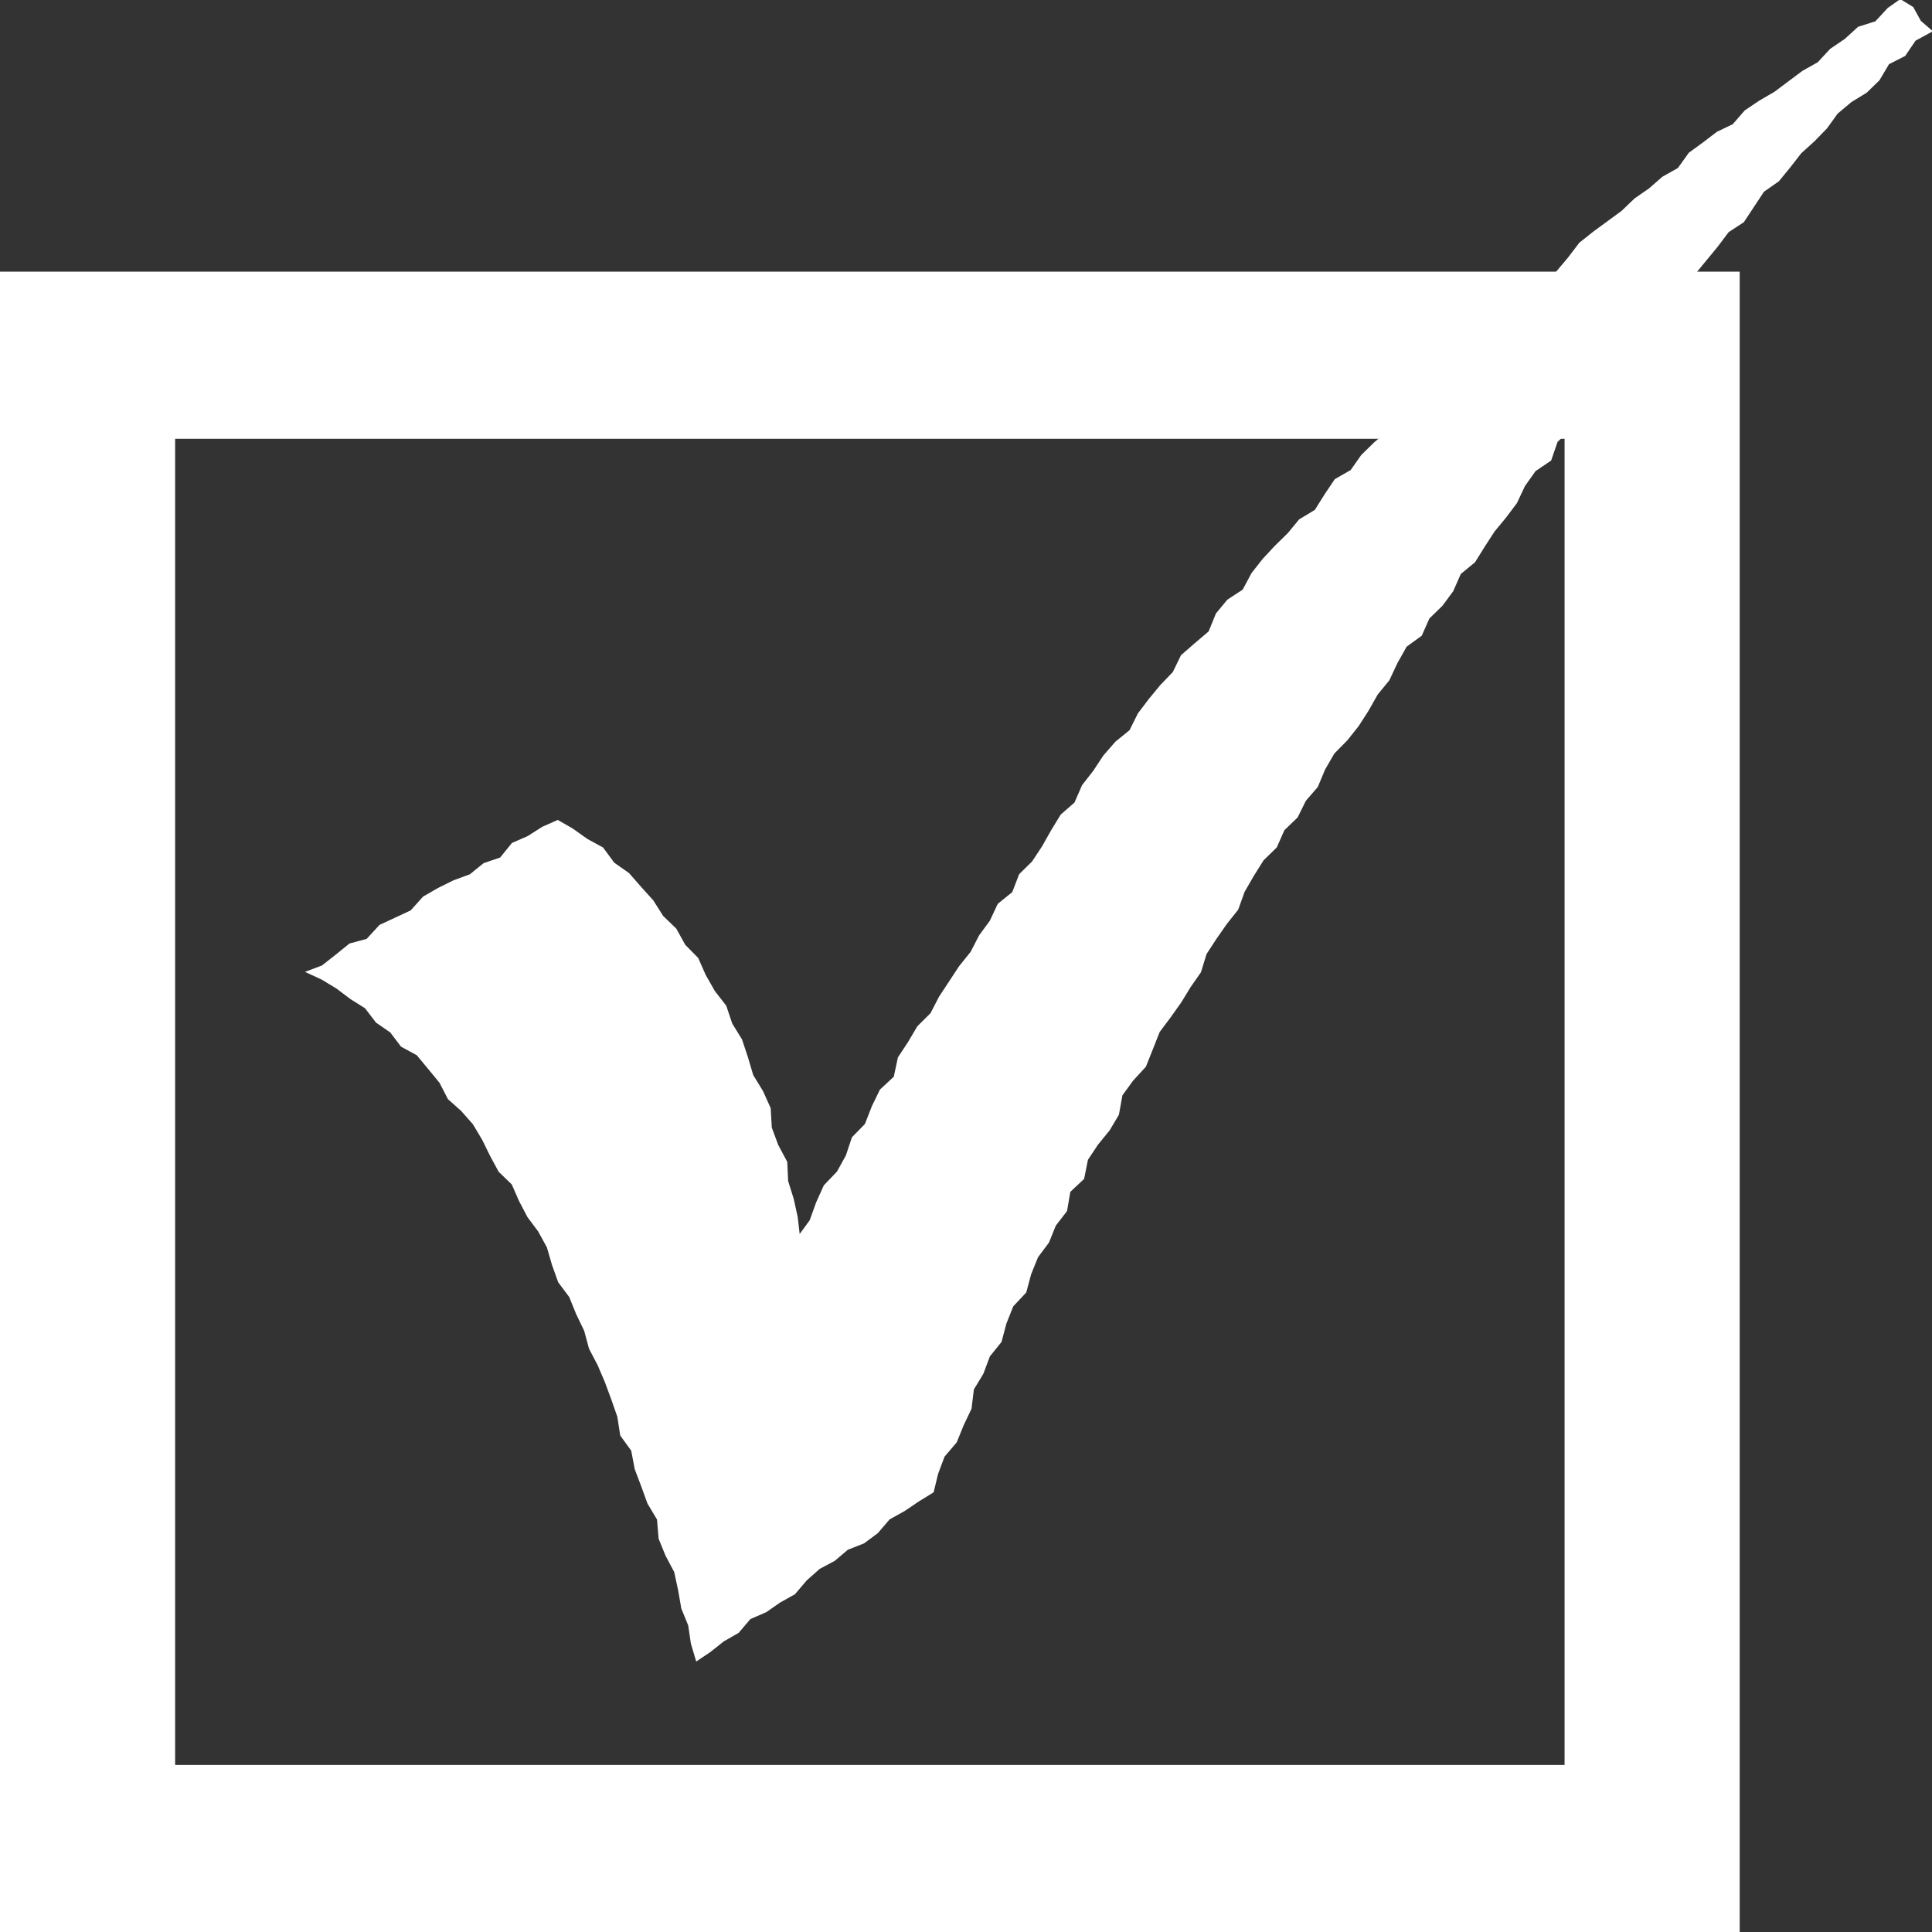
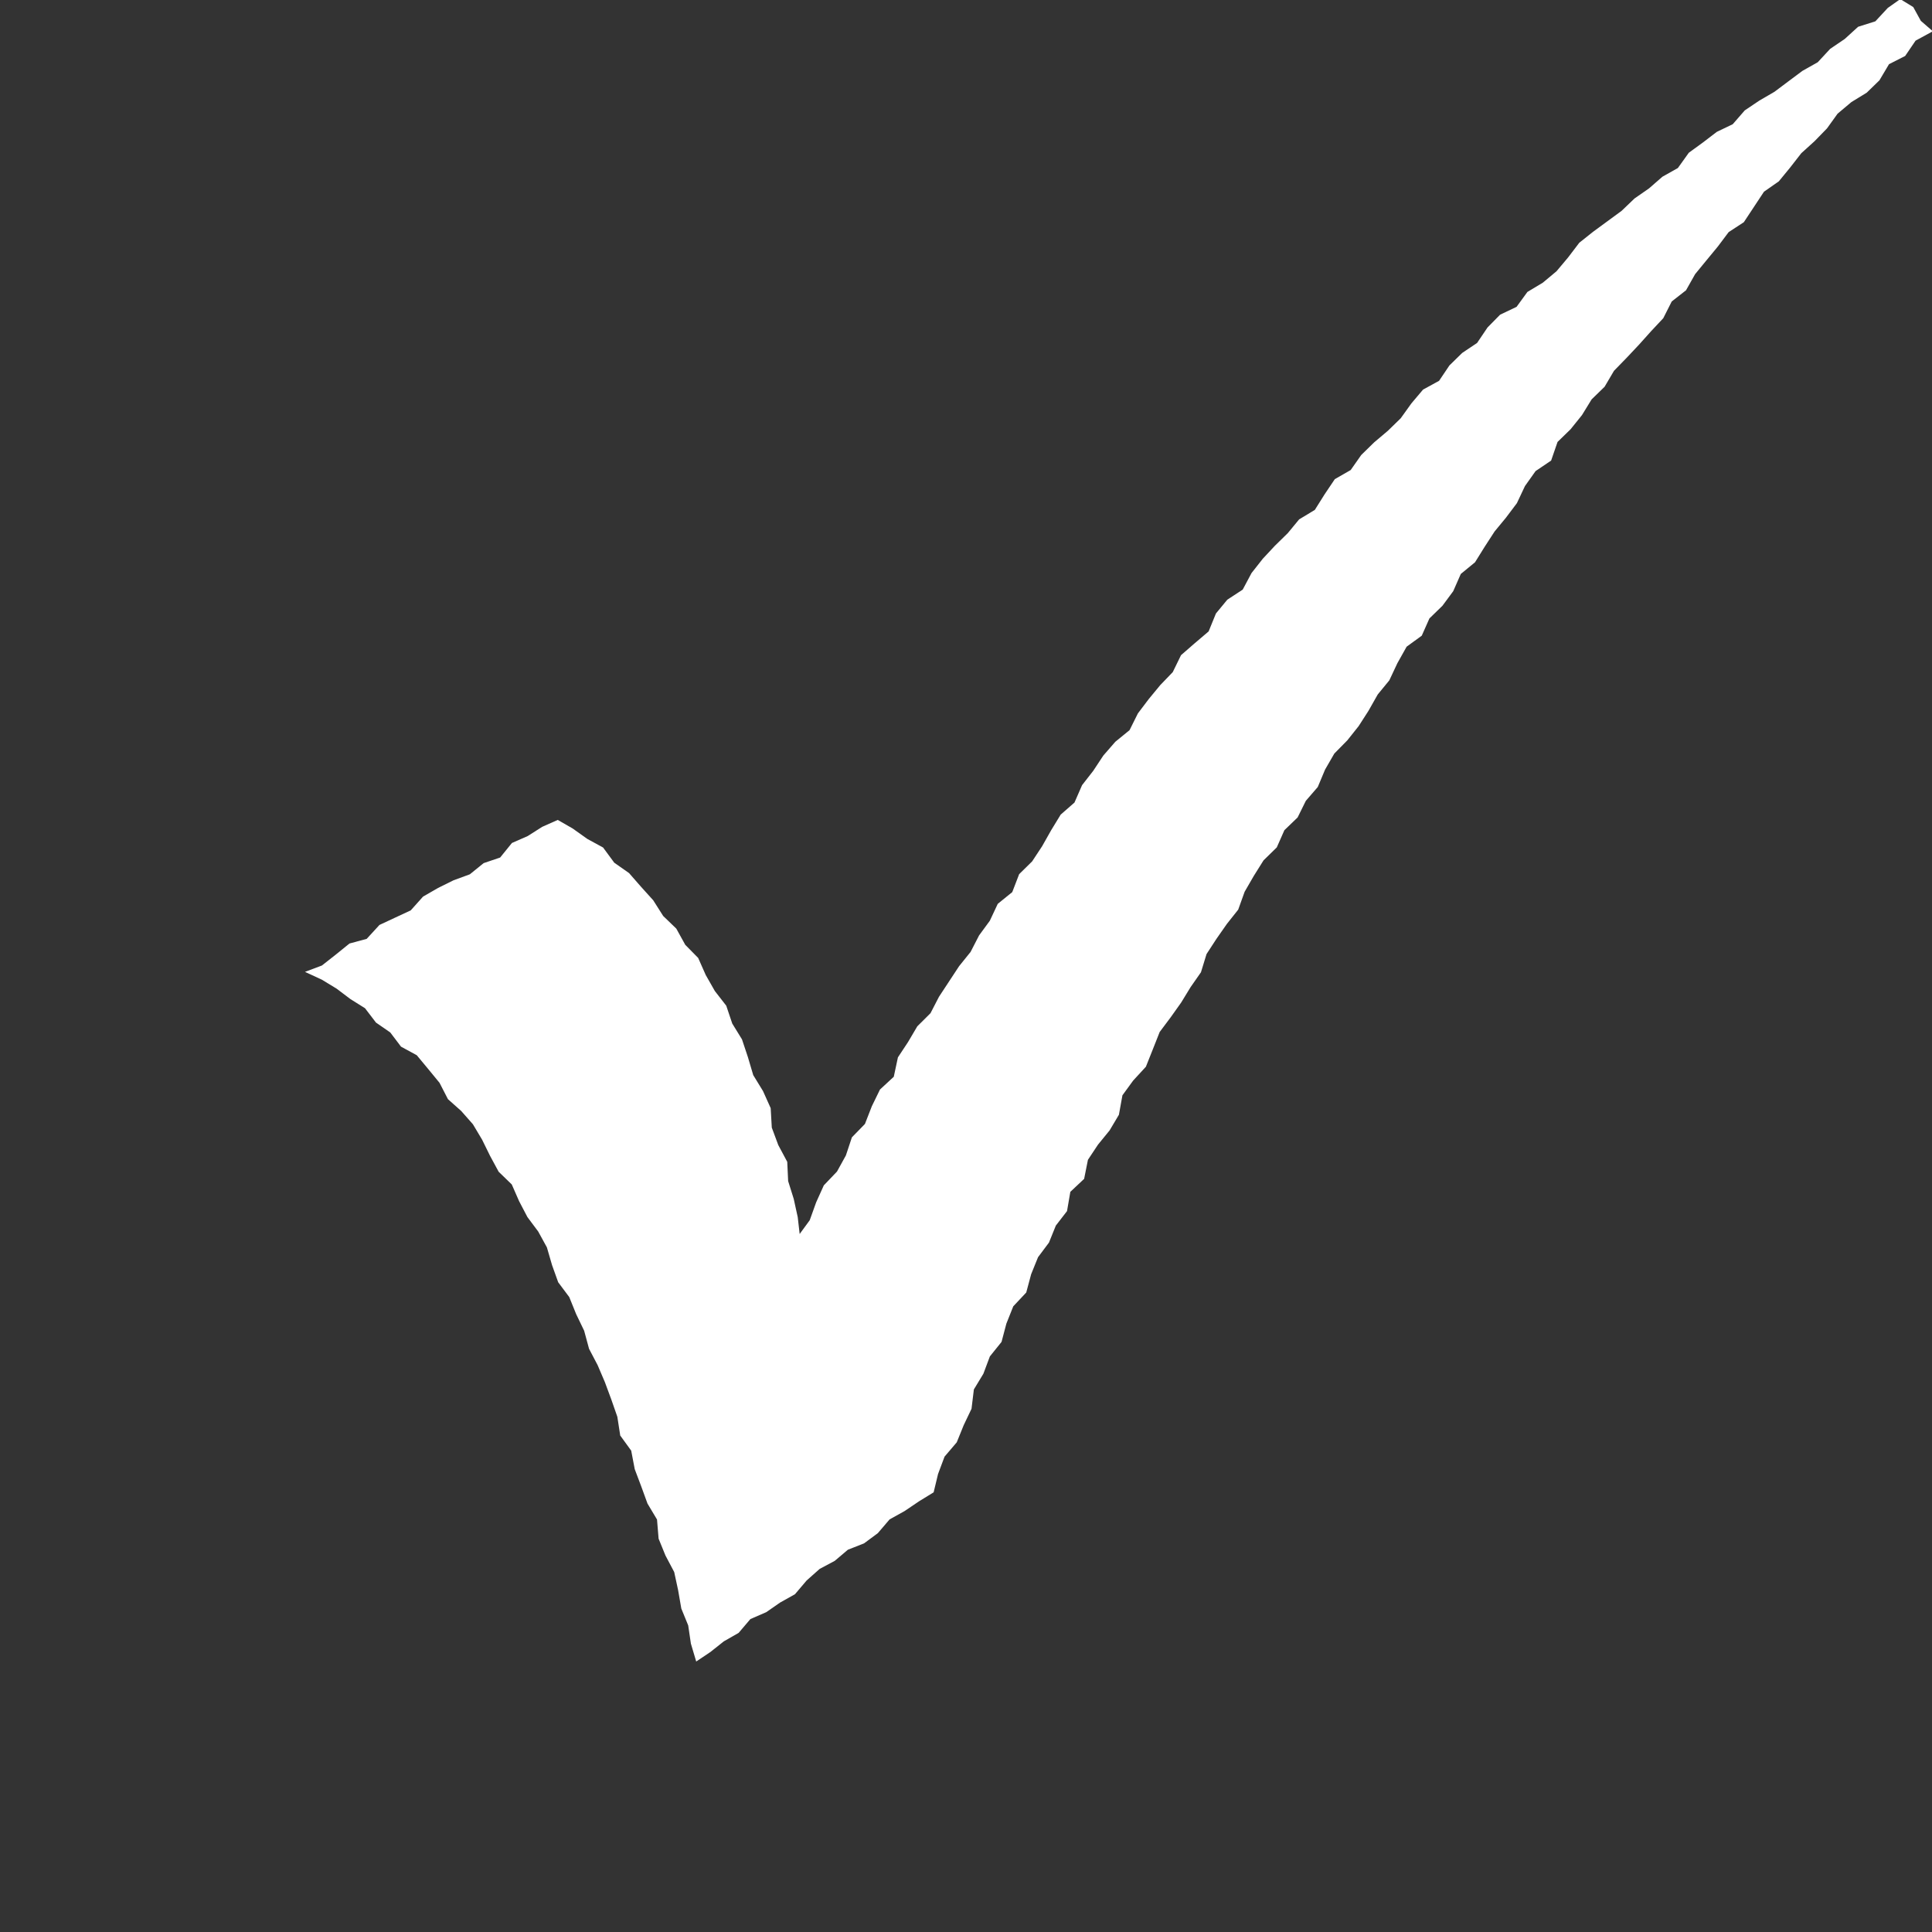
<svg xmlns="http://www.w3.org/2000/svg" width="28" height="28" viewBox="0 0 28 28">
  <rect x="0" y="0" width="28" height="28" fill="#333333" stroke="none" />
  <g id="グループ_118" data-name="グループ 118" transform="translate(-220.892 -80.493)">
    <g id="グループ_117" data-name="グループ 117" transform="translate(220.892 84.43)">
-       <path id="パス_23" data-name="パス 23" d="M246.105,148.387H220.892V124.323h25.213v24.064Zm-22.676-2.422h20.138v-19.22H223.43v19.22Z" transform="translate(-220.892 -124.323)" fill="#fff" />
-     </g>
+       </g>
    <path id="パス_24" data-name="パス 24" d="M270.106,94.578l.244.113.214.13.2.151.212.133.159.208.207.143.156.206.228.124.166.2.164.2.122.237.192.171.17.193.133.223.116.236.124.229.19.184.106.242.121.231.156.209.126.23.075.258.089.248.16.214.1.247.116.241.071.262.124.236.105.246.093.251.088.252.042.272.159.219.051.268.094.249.091.25.138.231.023.278.1.245.126.238.057.264.046.265.1.245.039.264.077.259.206-.138.194-.154.215-.123.17-.2.23-.1.2-.139.216-.121.17-.2.188-.167.219-.117.19-.161.234-.092.2-.148.171-.2.218-.121.207-.14.213-.131.064-.266.094-.251.177-.208.1-.247.114-.239.034-.28.138-.228.094-.251.169-.21.07-.265.1-.251.188-.2.071-.265.1-.247.158-.211.1-.247.162-.21.048-.279.2-.188.055-.276.146-.22.168-.206.135-.227.051-.282.156-.214.184-.2.1-.251.1-.253.159-.212.152-.214.137-.224.15-.215.081-.264.144-.221.151-.216.164-.207.093-.259.133-.23.141-.225.192-.188.11-.249.192-.185.119-.241.173-.2.106-.253.134-.232.188-.191.164-.206.144-.224.133-.235.168-.205.117-.249.134-.239.219-.159.111-.25.189-.184.156-.211.11-.25.206-.169.14-.225.144-.222.165-.2.158-.21.117-.248.154-.217.225-.152.093-.27.189-.184.165-.205.14-.228.188-.183.136-.231.183-.188.179-.19.174-.194.178-.19.123-.243.207-.162.132-.234.164-.2.165-.2.157-.209.22-.144.146-.221.146-.221.215-.15.164-.2.162-.208.192-.174.18-.185.154-.214.2-.168.222-.136.184-.179.139-.234.234-.119.151-.222.25-.136-.174-.151-.11-.2-.188-.115-.181.128-.18.194-.25.079-.193.176-.212.144-.18.194-.222.125-.205.153-.2.15-.22.128-.211.142-.174.2-.231.111-.2.153-.206.15-.158.221-.224.126-.194.169-.21.146-.187.179-.207.152-.207.152-.2.159-.162.213-.168.2-.2.167-.222.133-.157.216-.239.114-.182.185-.151.224-.216.145-.185.181-.15.223-.232.127-.169.2-.155.216-.186.181-.2.169-.186.182-.153.218-.23.132-.148.22-.142.226-.227.137-.165.2-.186.182-.177.19-.162.206-.128.24-.223.146-.165.2-.106.26-.2.17-.2.174-.12.246-.181.188-.165.2-.159.21-.121.243-.206.168-.174.2-.146.221-.162.208-.11.252-.2.175-.138.226-.131.232-.145.22-.188.185-.1.26-.21.17-.115.245-.156.213-.123.239-.166.206-.146.222-.146.222-.123.238-.191.19-.135.229-.146.221-.06.281-.2.185-.118.242-.1.257-.189.194-.087.262-.129.234-.191.2-.111.246-.093.259-.146.2-.028-.244-.058-.265-.081-.258-.013-.279-.13-.243-.094-.253-.016-.282-.111-.247-.142-.232-.077-.26-.086-.258-.141-.229-.087-.259-.165-.212-.132-.232-.11-.248-.187-.19-.13-.235-.19-.183-.144-.227-.176-.195-.175-.2-.214-.15-.162-.22-.229-.125-.212-.151-.216-.124-.225.1-.211.134-.228.1-.171.211-.239.081-.2.162-.237.087-.224.111-.217.125-.179.2-.226.105-.227.106L271,94.1l-.249.067-.2.162-.2.157Z" transform="translate(-44.794)" fill="#fff" />
  </g>
</svg>